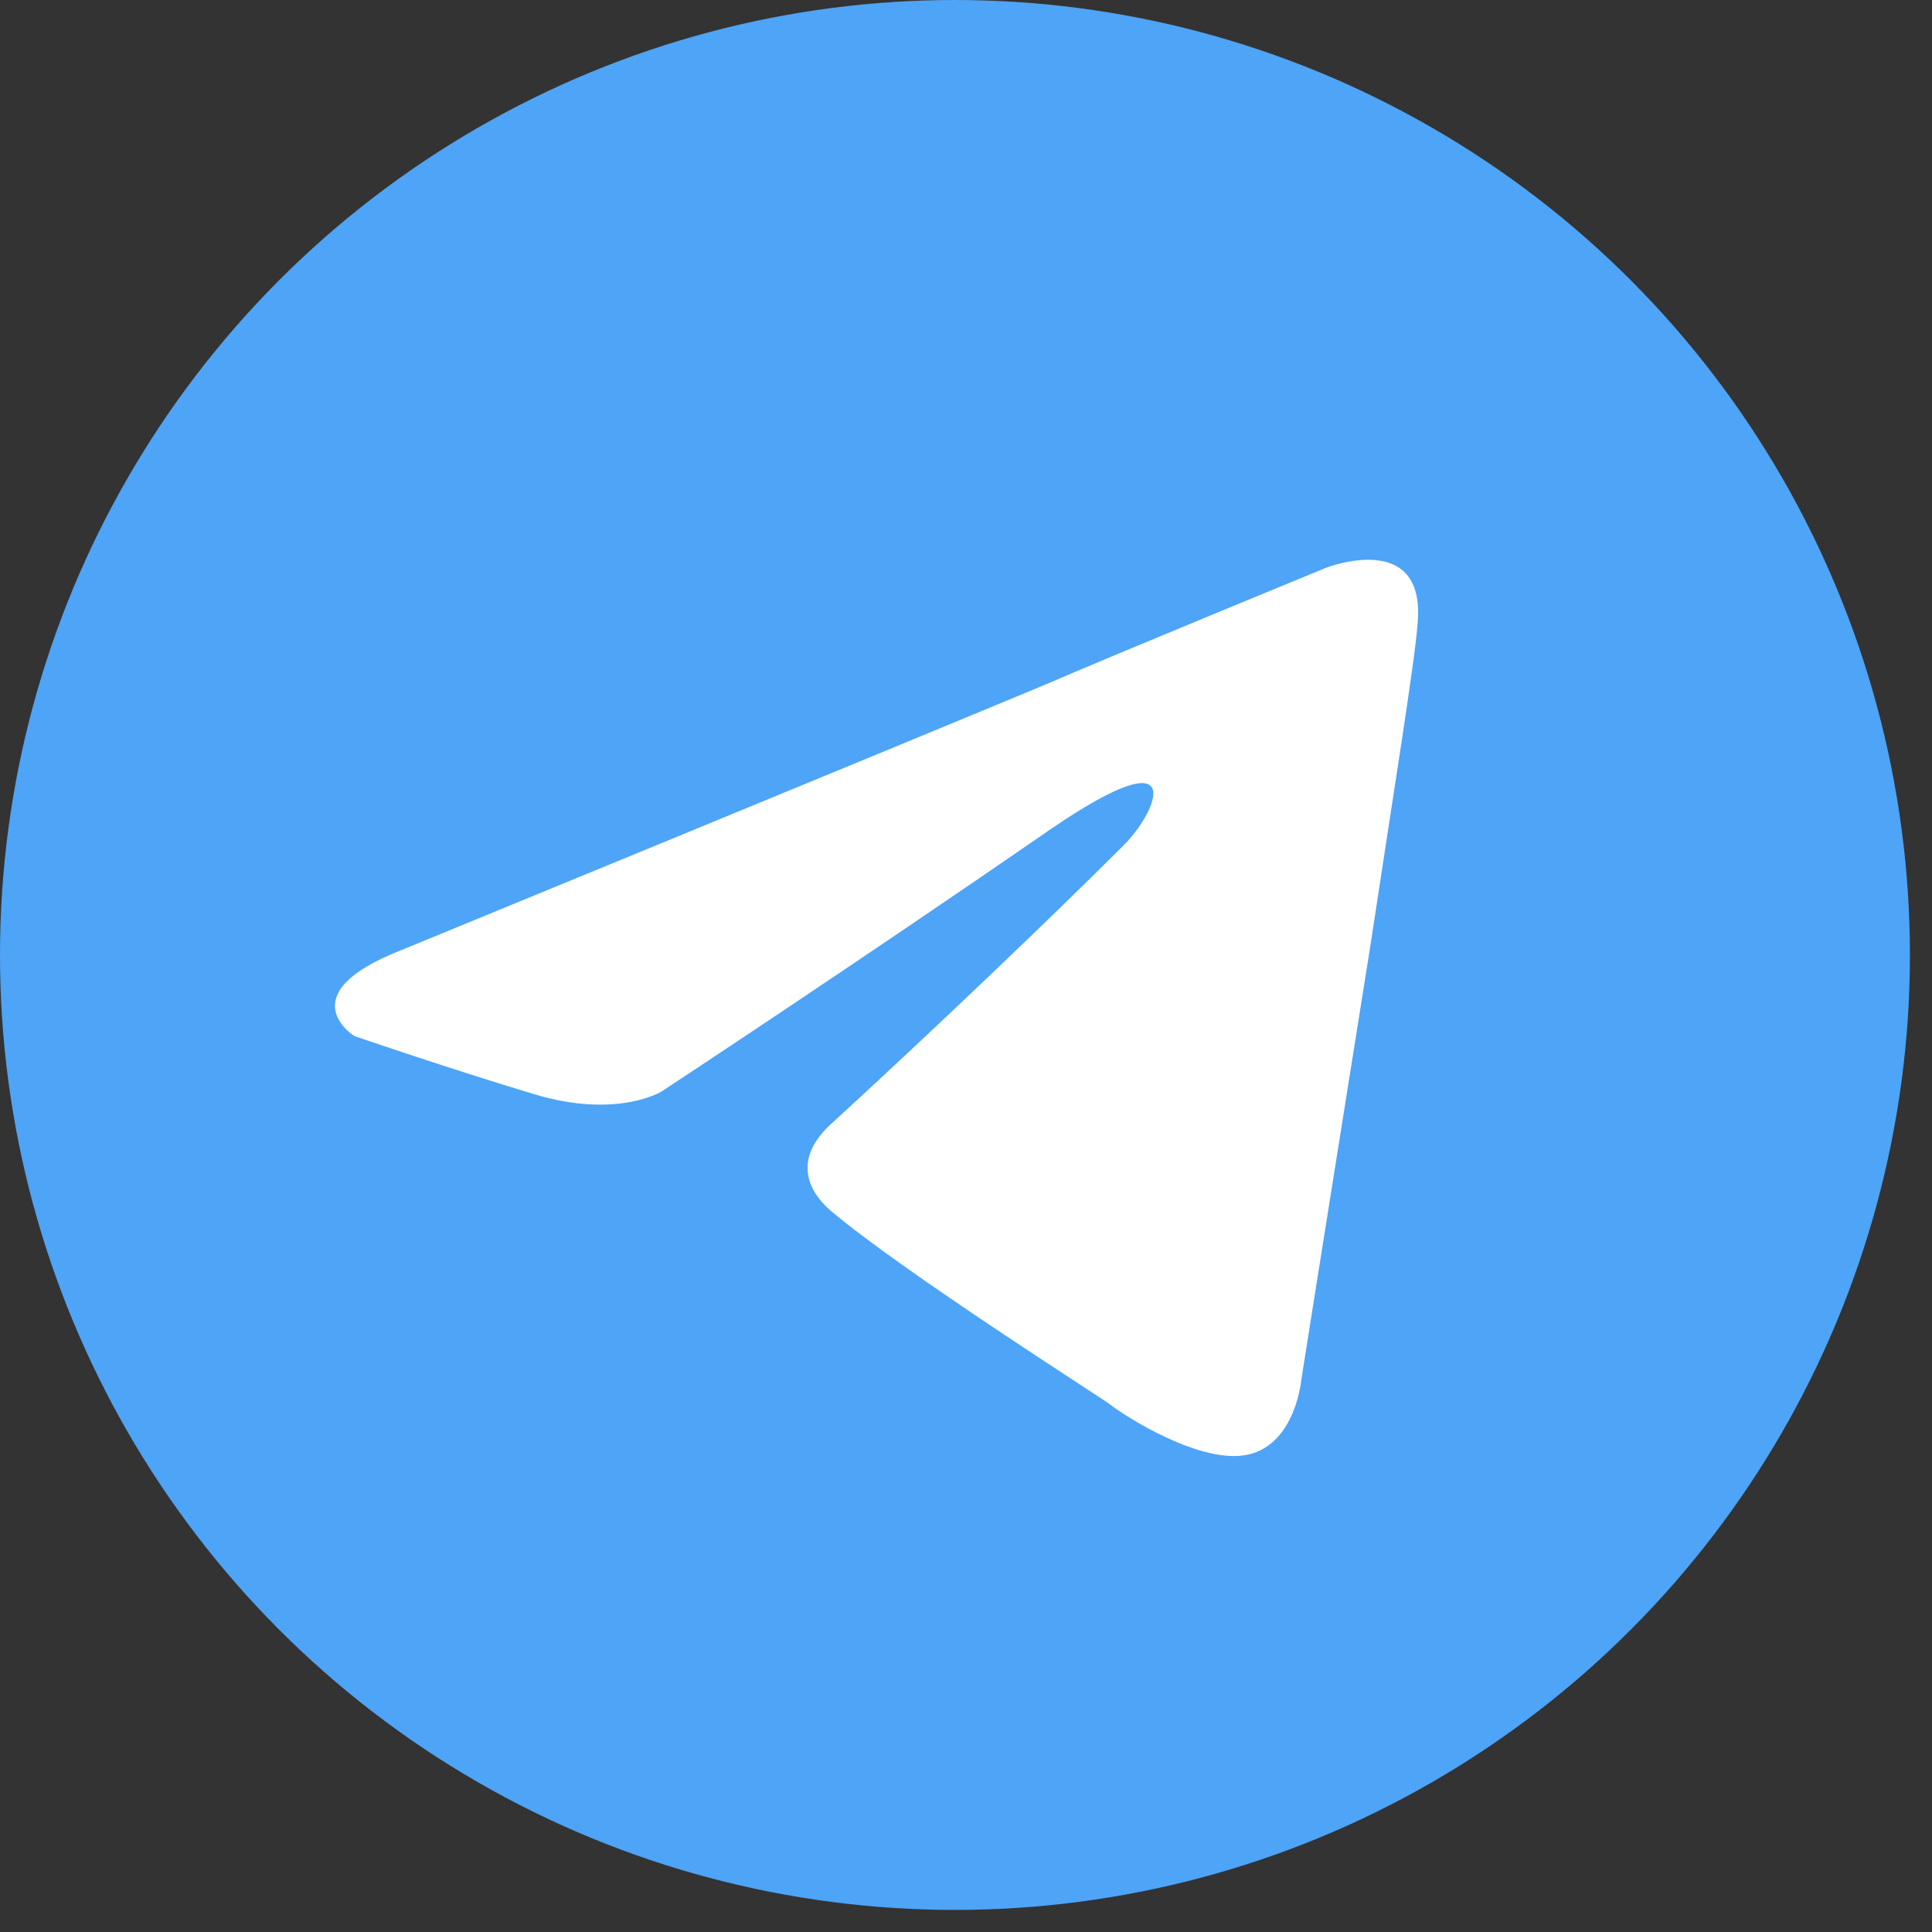
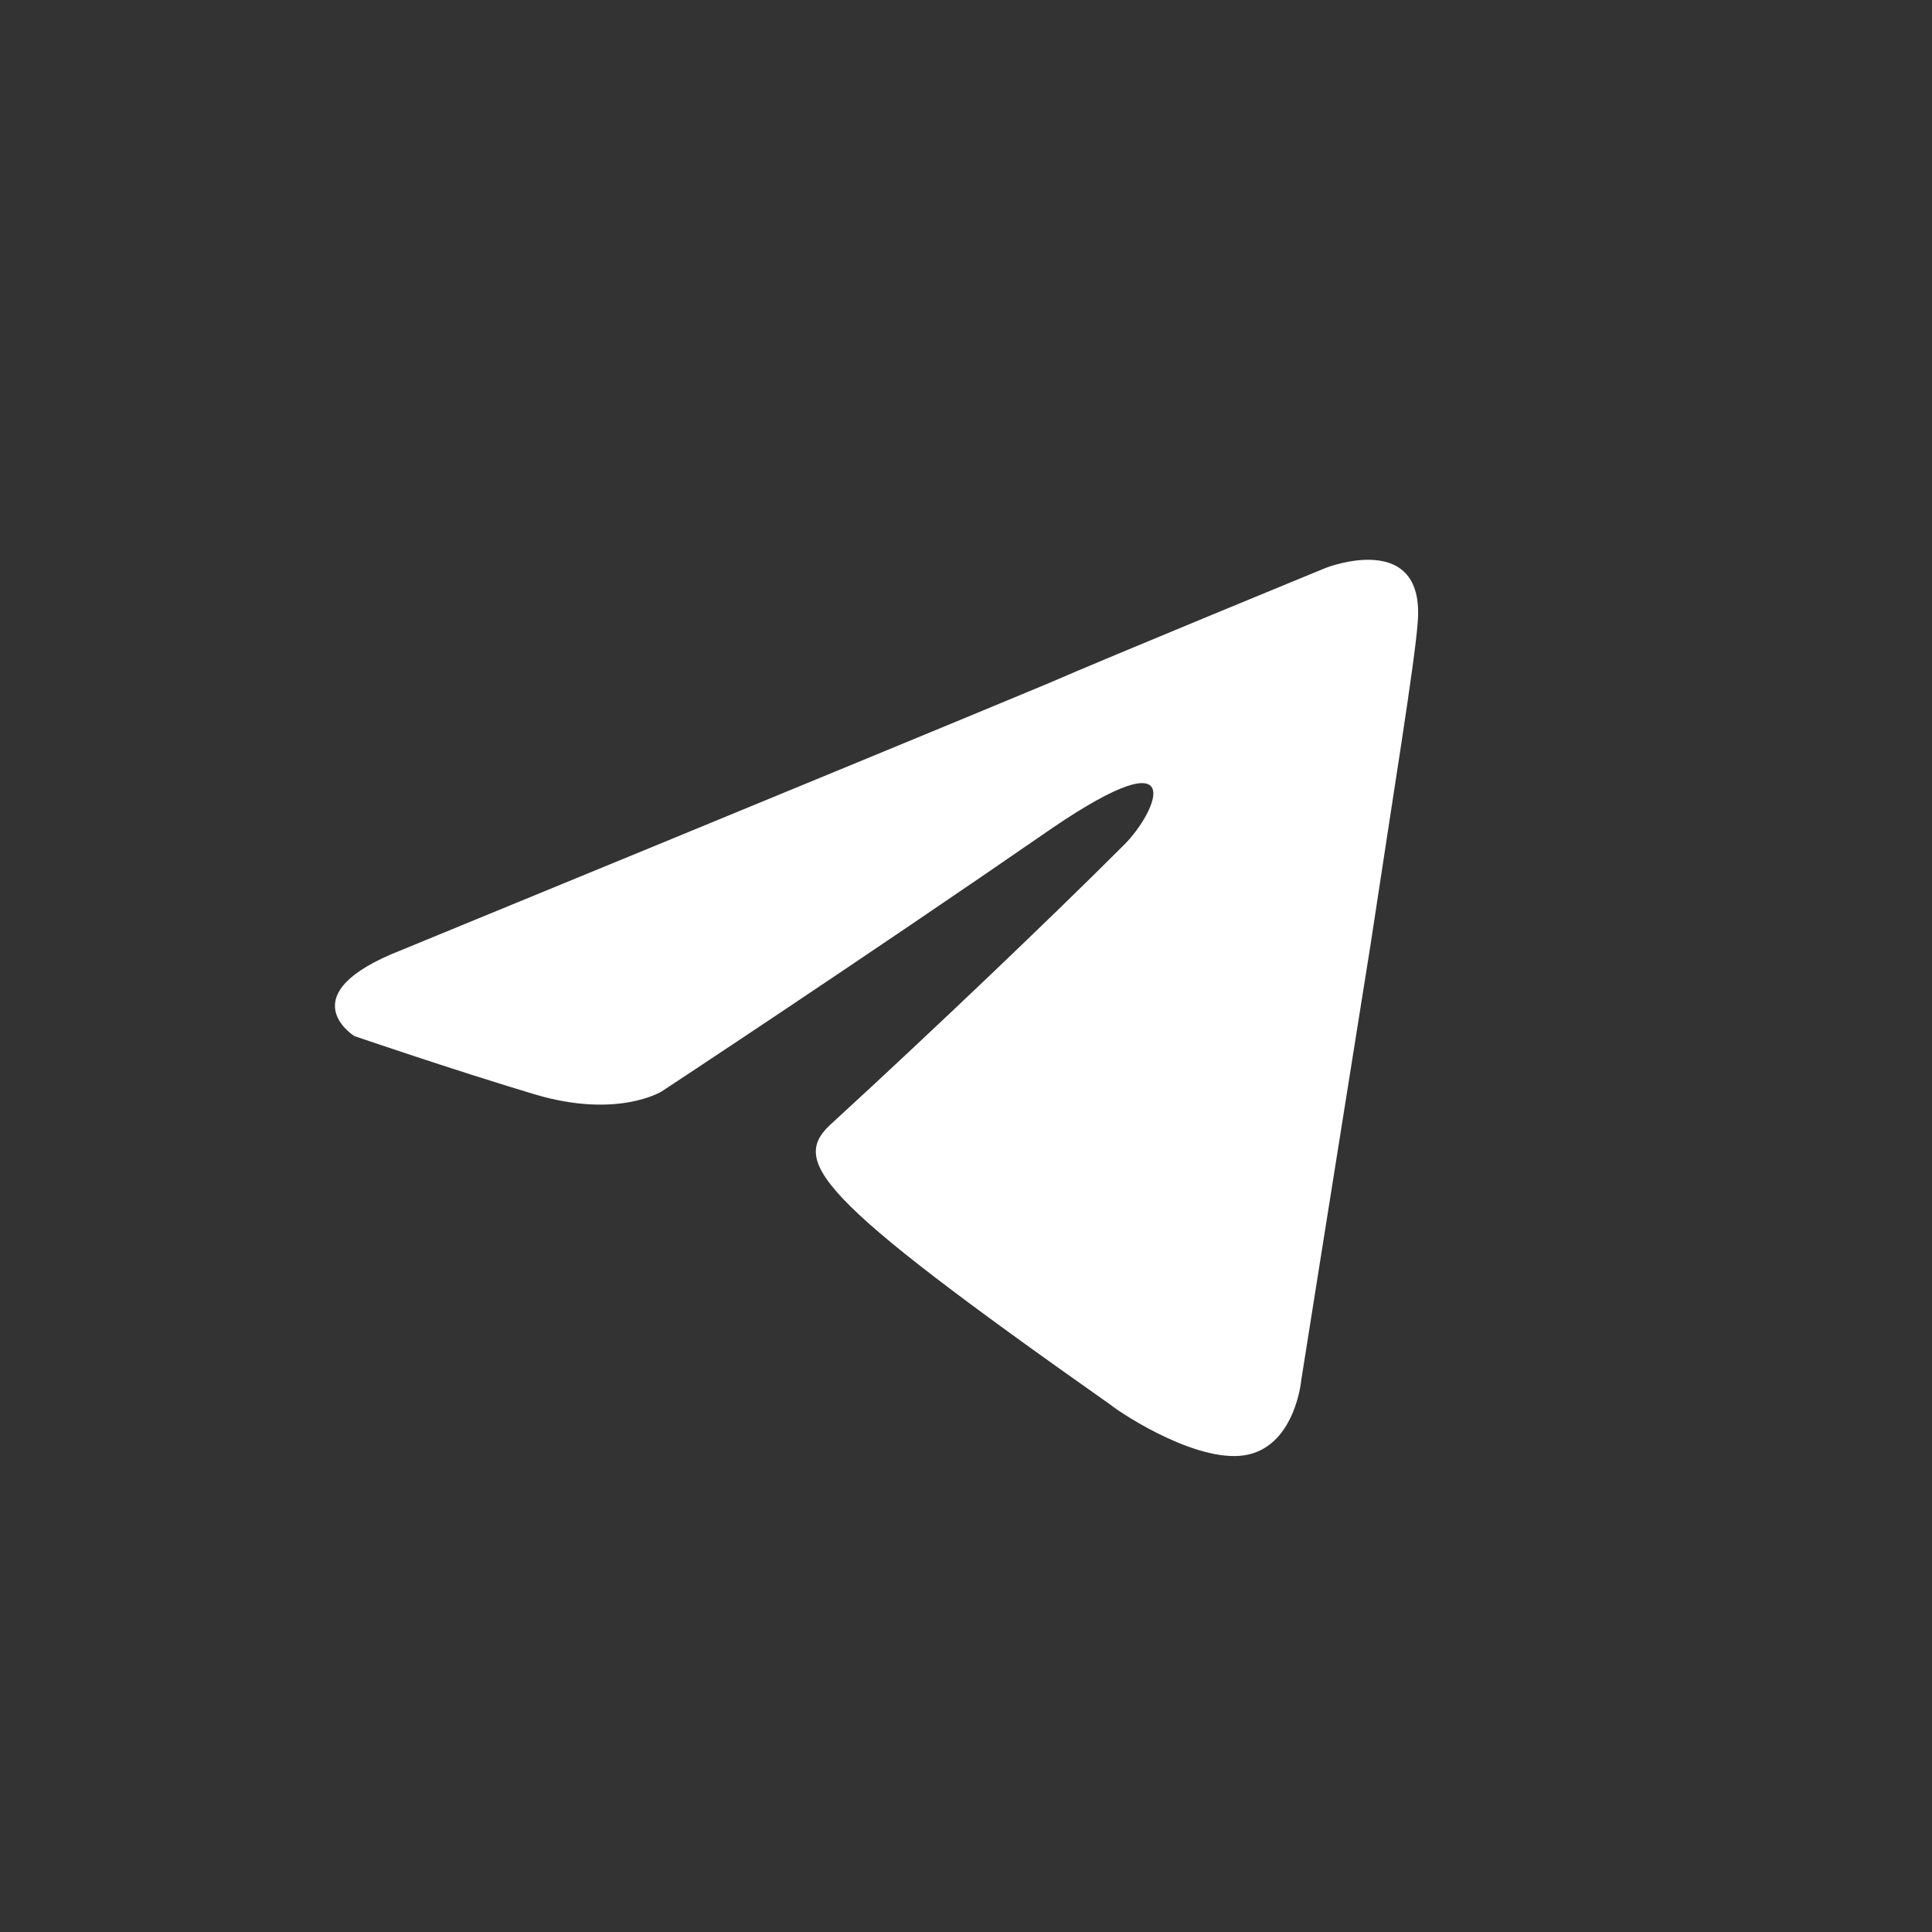
<svg xmlns="http://www.w3.org/2000/svg" width="150px" height="150px" viewBox="0 0 150 150" version="1.1">
  <rect x="0" y="0" width="150" height="150" fill="#333333" stroke="none" />
  <title>telegram_150x150</title>
  <g id="telegram_150x150" stroke="none" stroke-width="1" fill="none" fill-rule="evenodd">
    <g id="Telegram_2019_simple_logo" fill-rule="nonzero">
      <g id="Layer_2" fill="#4EA4F6">
-         <circle id="circle2" cx="74.143" cy="74.143" r="74.143" />
-       </g>
+         </g>
      <g id="Layer_3" transform="translate(26, 43)" fill="#FFFFFF">
-         <path d="M5.16,30.767 C5.16,30.767 42.355,15.491 55.255,10.112 C60.2,7.961 76.97,1.076 76.97,1.076 C76.97,1.076 84.71,-1.936 84.065,5.379 C83.85,8.391 82.13,18.933 80.41,30.336 C77.83,46.473 75.035,64.115 75.035,64.115 C75.035,64.115 74.605,69.064 70.95,69.924 C67.295,70.785 61.275,66.912 60.2,66.052 C59.34,65.406 44.075,55.724 38.485,50.991 C36.98,49.7 35.26,47.118 38.7,44.106 C46.44,37.006 55.685,28.185 61.275,22.591 C63.855,20.009 66.435,13.985 55.685,21.3 C40.42,31.842 25.37,41.739 25.37,41.739 C25.37,41.739 21.93,43.891 15.48,41.955 C9.03,40.018 1.505,37.436 1.505,37.436 C1.505,37.436 -3.655,34.209 5.16,30.767 Z" id="path5" />
+         <path d="M5.16,30.767 C5.16,30.767 42.355,15.491 55.255,10.112 C60.2,7.961 76.97,1.076 76.97,1.076 C76.97,1.076 84.71,-1.936 84.065,5.379 C83.85,8.391 82.13,18.933 80.41,30.336 C77.83,46.473 75.035,64.115 75.035,64.115 C75.035,64.115 74.605,69.064 70.95,69.924 C67.295,70.785 61.275,66.912 60.2,66.052 C36.98,49.7 35.26,47.118 38.7,44.106 C46.44,37.006 55.685,28.185 61.275,22.591 C63.855,20.009 66.435,13.985 55.685,21.3 C40.42,31.842 25.37,41.739 25.37,41.739 C25.37,41.739 21.93,43.891 15.48,41.955 C9.03,40.018 1.505,37.436 1.505,37.436 C1.505,37.436 -3.655,34.209 5.16,30.767 Z" id="path5" />
      </g>
    </g>
  </g>
</svg>